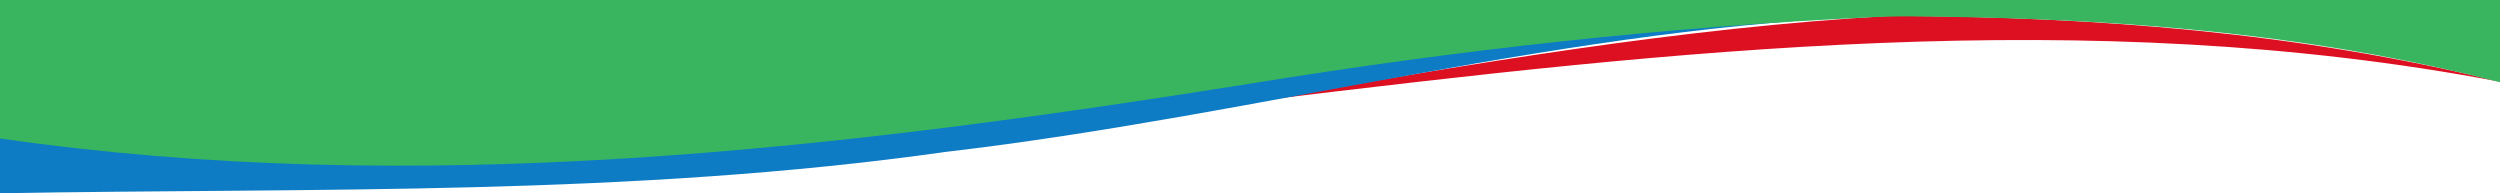
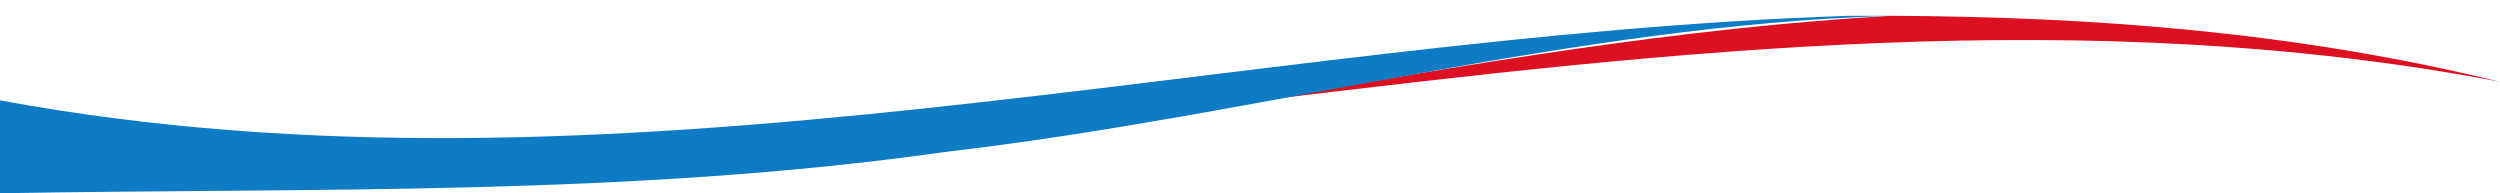
<svg xmlns="http://www.w3.org/2000/svg" id="Layer_1" version="1.1" viewBox="0 0 538.1 41.6">
  <defs>
    <style>
      .st0 {
        fill: #0d7cc4;
      }

      .st1 {
        fill: #39b55f;
      }

      .st2 {
        fill: #dd1022;
      }
    </style>
  </defs>
  <path class="st2" d="M538.1,17.6h0c-88.9-16.9-177.8-6.7-266.6,4,45.2-7.9,90.3-15.6,135.5-18.2,43.7.2,87.4,3.5,131.1,14.2h0Z" />
  <path class="st0" d="M407,3.4c-67.8,2-135.7,21.4-203.5,29.3C135.7,42.3,67.8,40.4,0,41.6v-20C132.6,46.1,265.2,7.8,397.9,3.4h9.1Z" />
-   <path class="st1" d="M538.1,0v6.6c-89.7-8.4-179.4-3.2-269,11.4C179.4,32.3,89.7,42.7,0,29.8V0h538.1Z" />
-   <path class="st1" d="M538.1,0v17.7C466.9-.6,395.6,3.4,324.4,5.1,253.2,7.6,182,7.6,110.8,0h427.3Z" />
</svg>